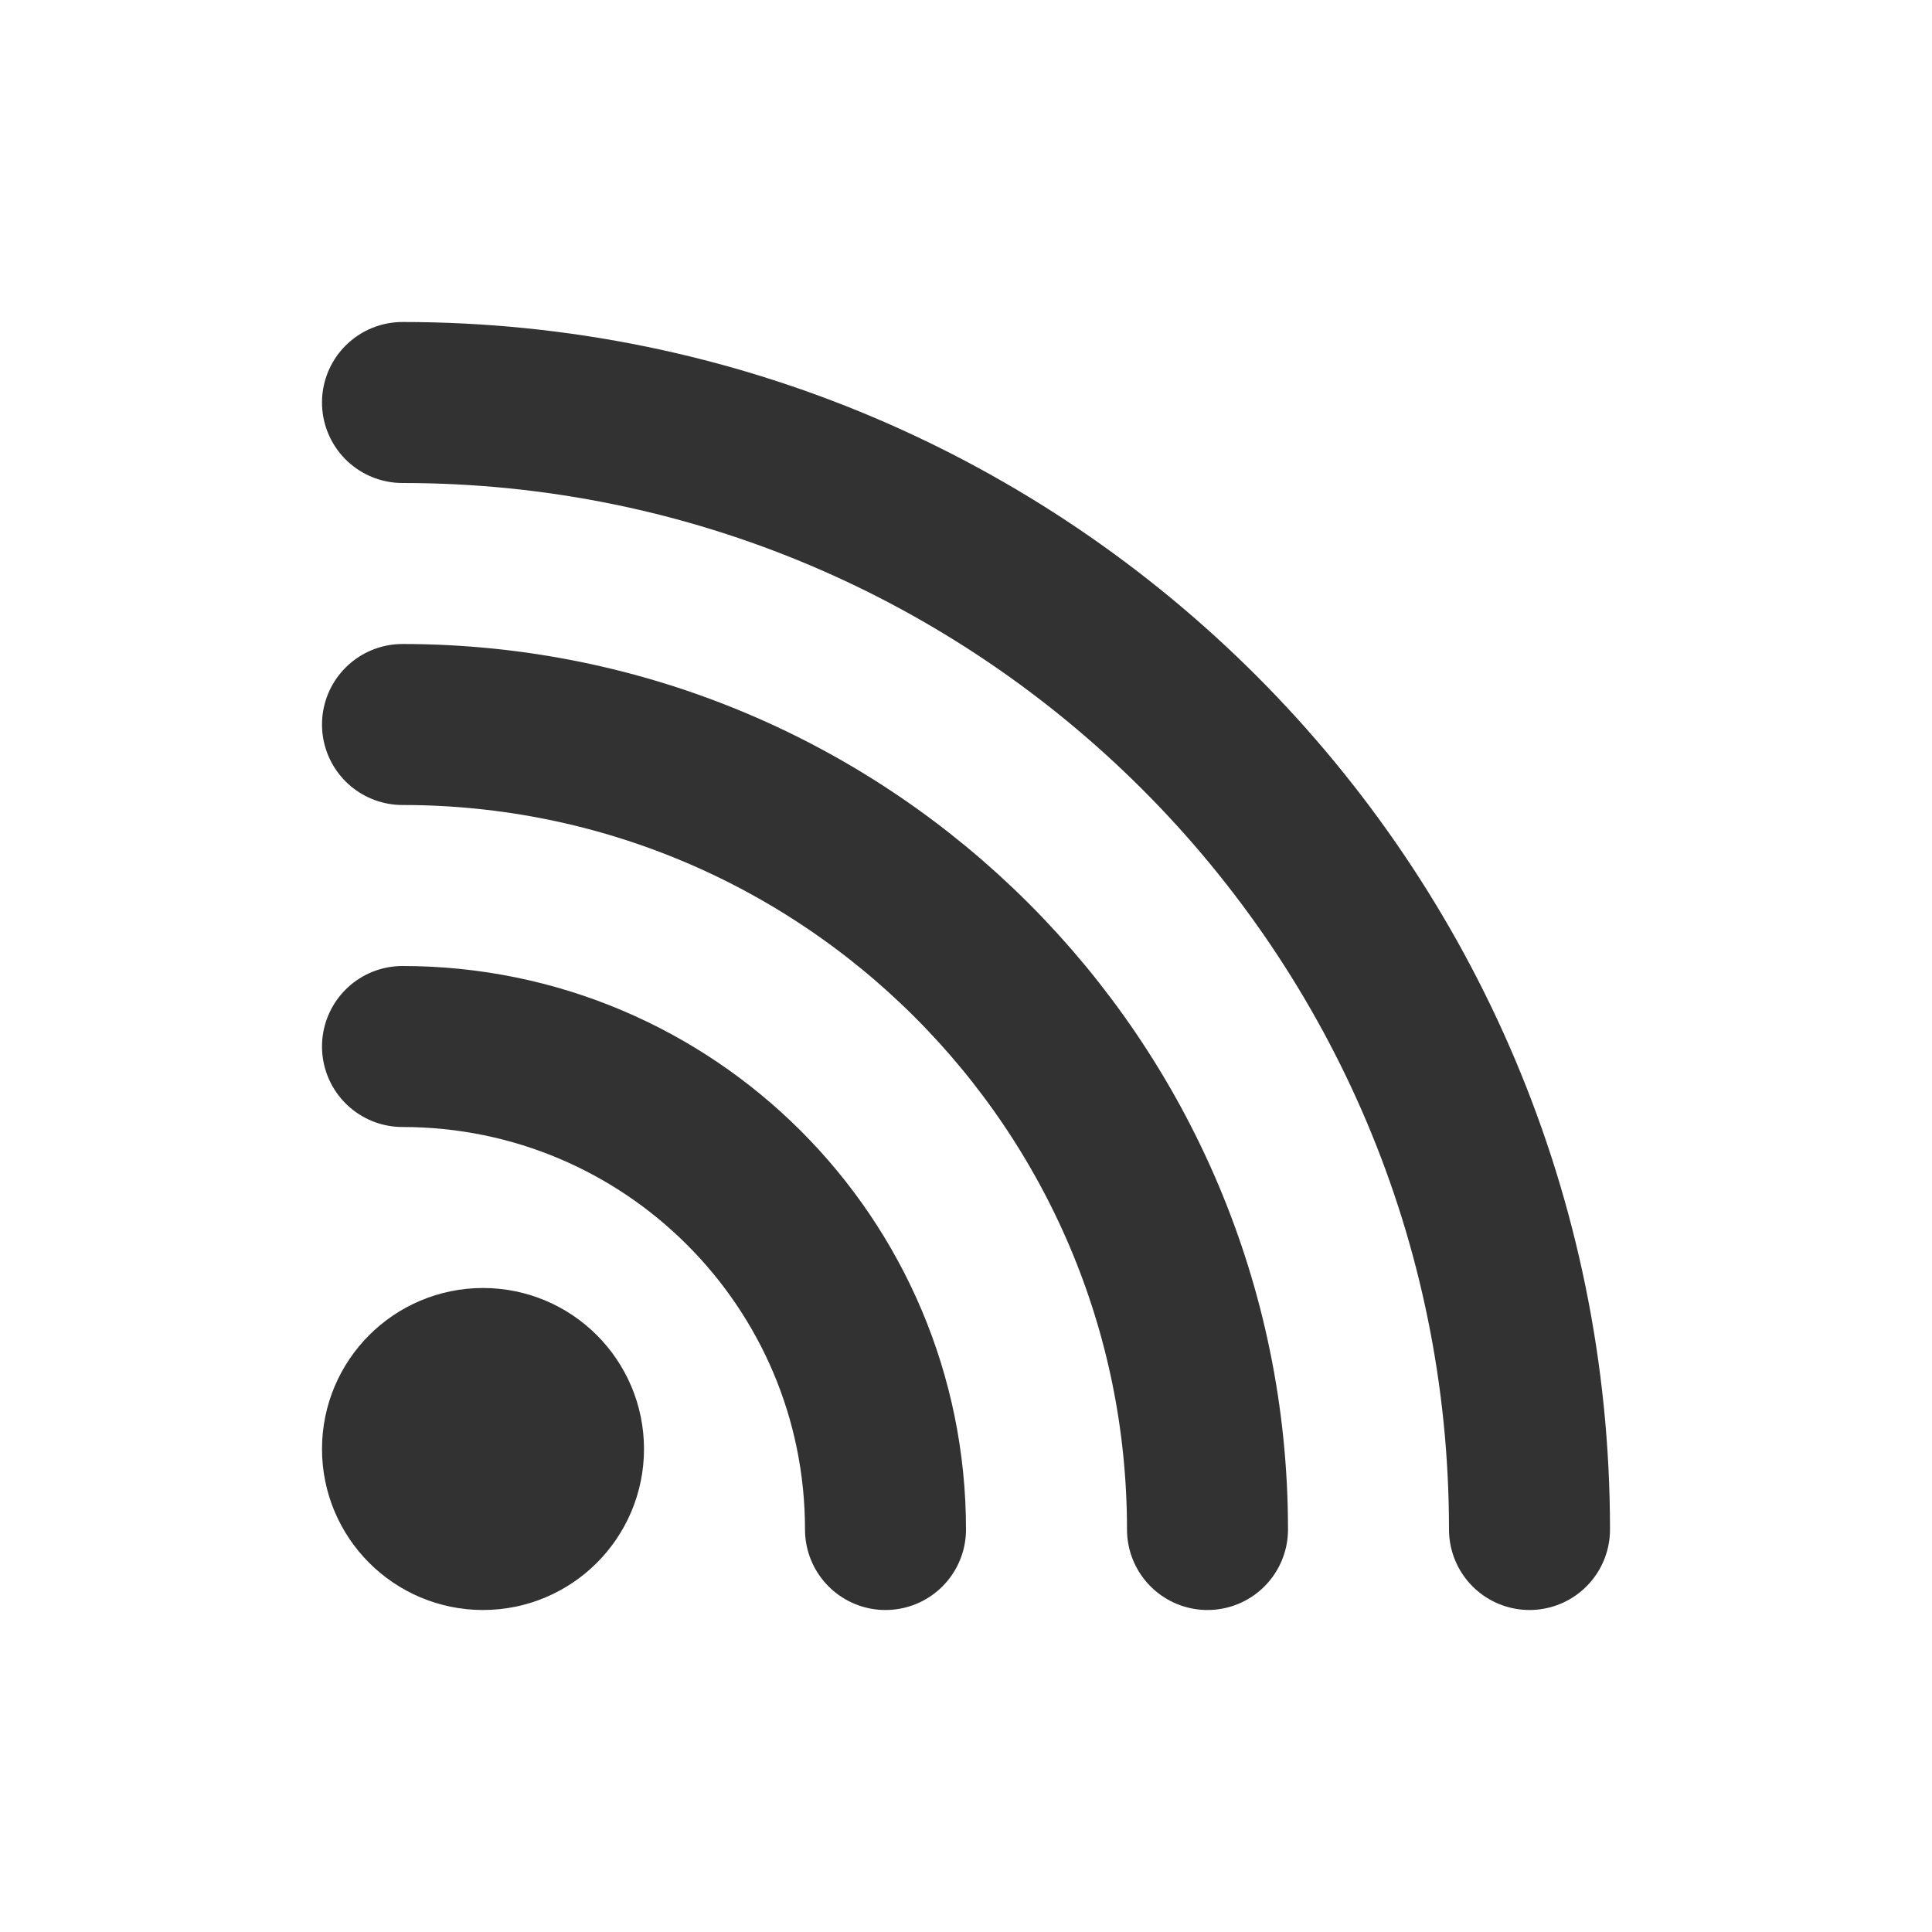
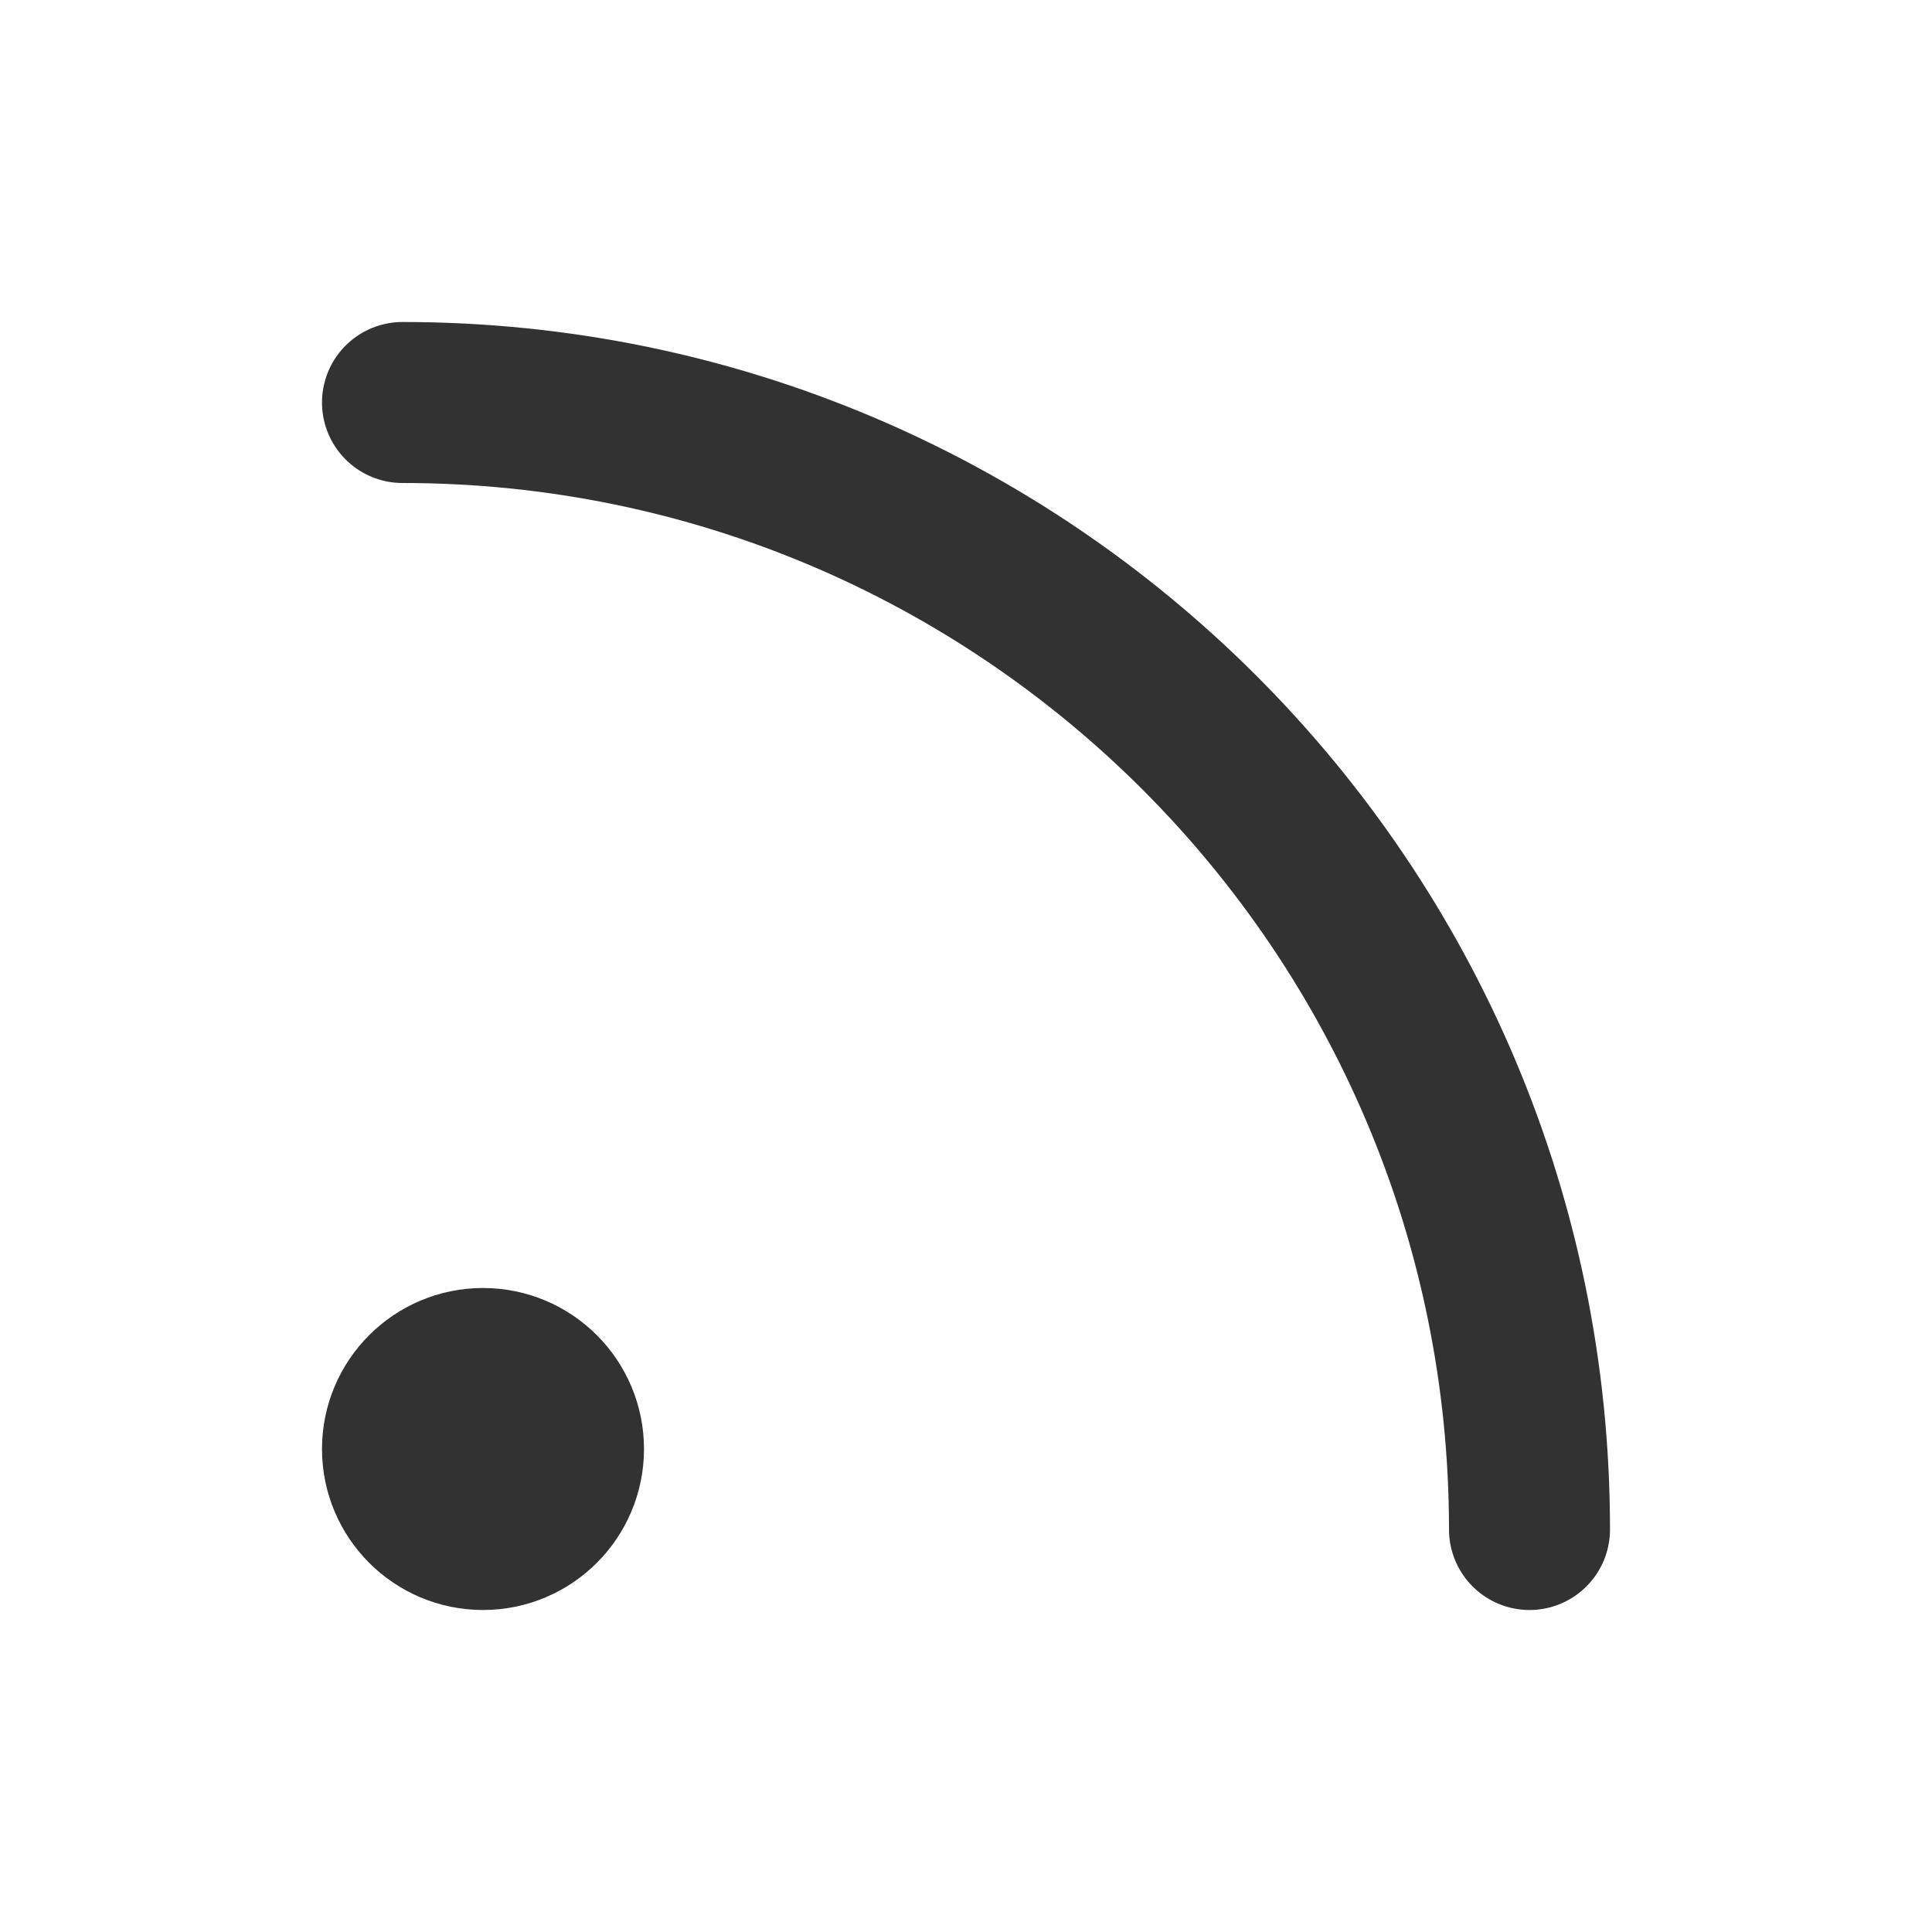
<svg xmlns="http://www.w3.org/2000/svg" width="800px" height="800px" viewBox="0 0 24 24" fill="none">
  <path d="M7 18C7 18.552 6.552 19 6 19C5.448 19 5 18.552 5 18C5 17.448 5.448 17 6 17C6.552 17 7 17.448 7 18Z" stroke="#323232" stroke-width="2" />
-   <path d="M11 19C11 15.686 8.314 13 5 13" stroke="#323232" stroke-width="2" stroke-linecap="round" />
-   <path d="M15 19C15 13.477 10.523 9 5 9" stroke="#323232" stroke-width="2" stroke-linecap="round" />
  <path d="M19 19C19 11.268 12.732 5 5 5" stroke="#323232" stroke-width="2" stroke-linecap="round" />
</svg>